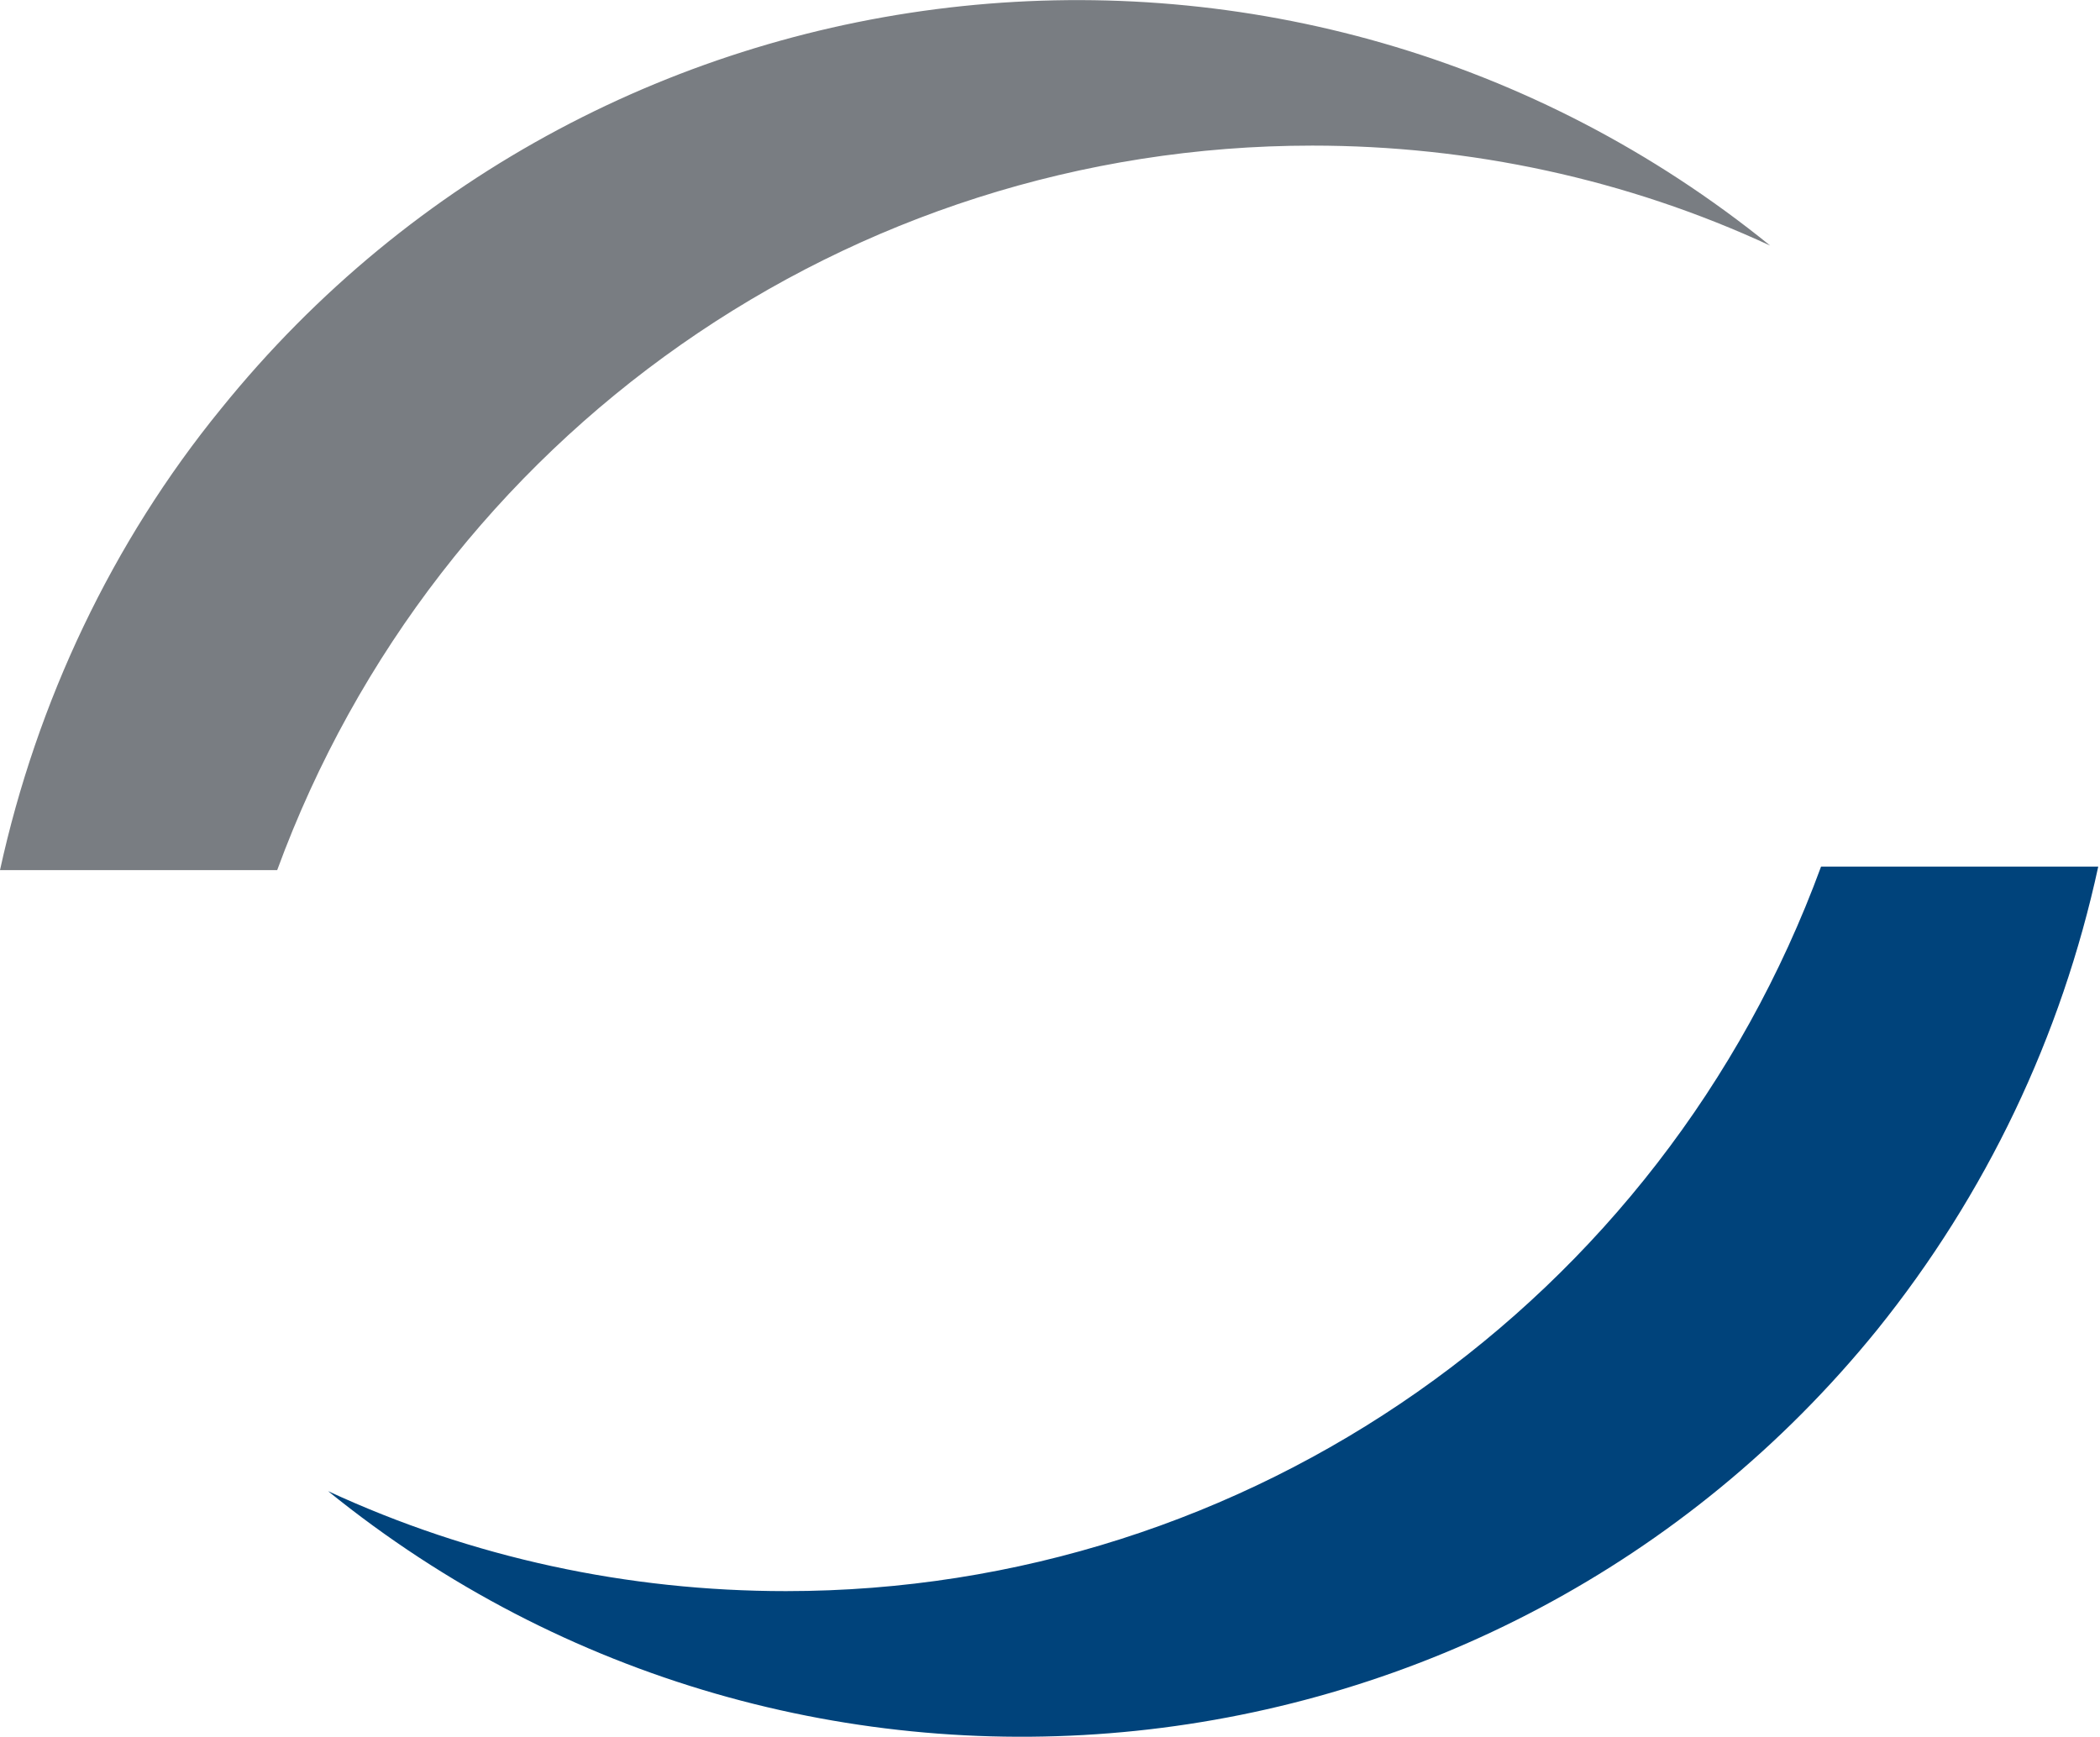
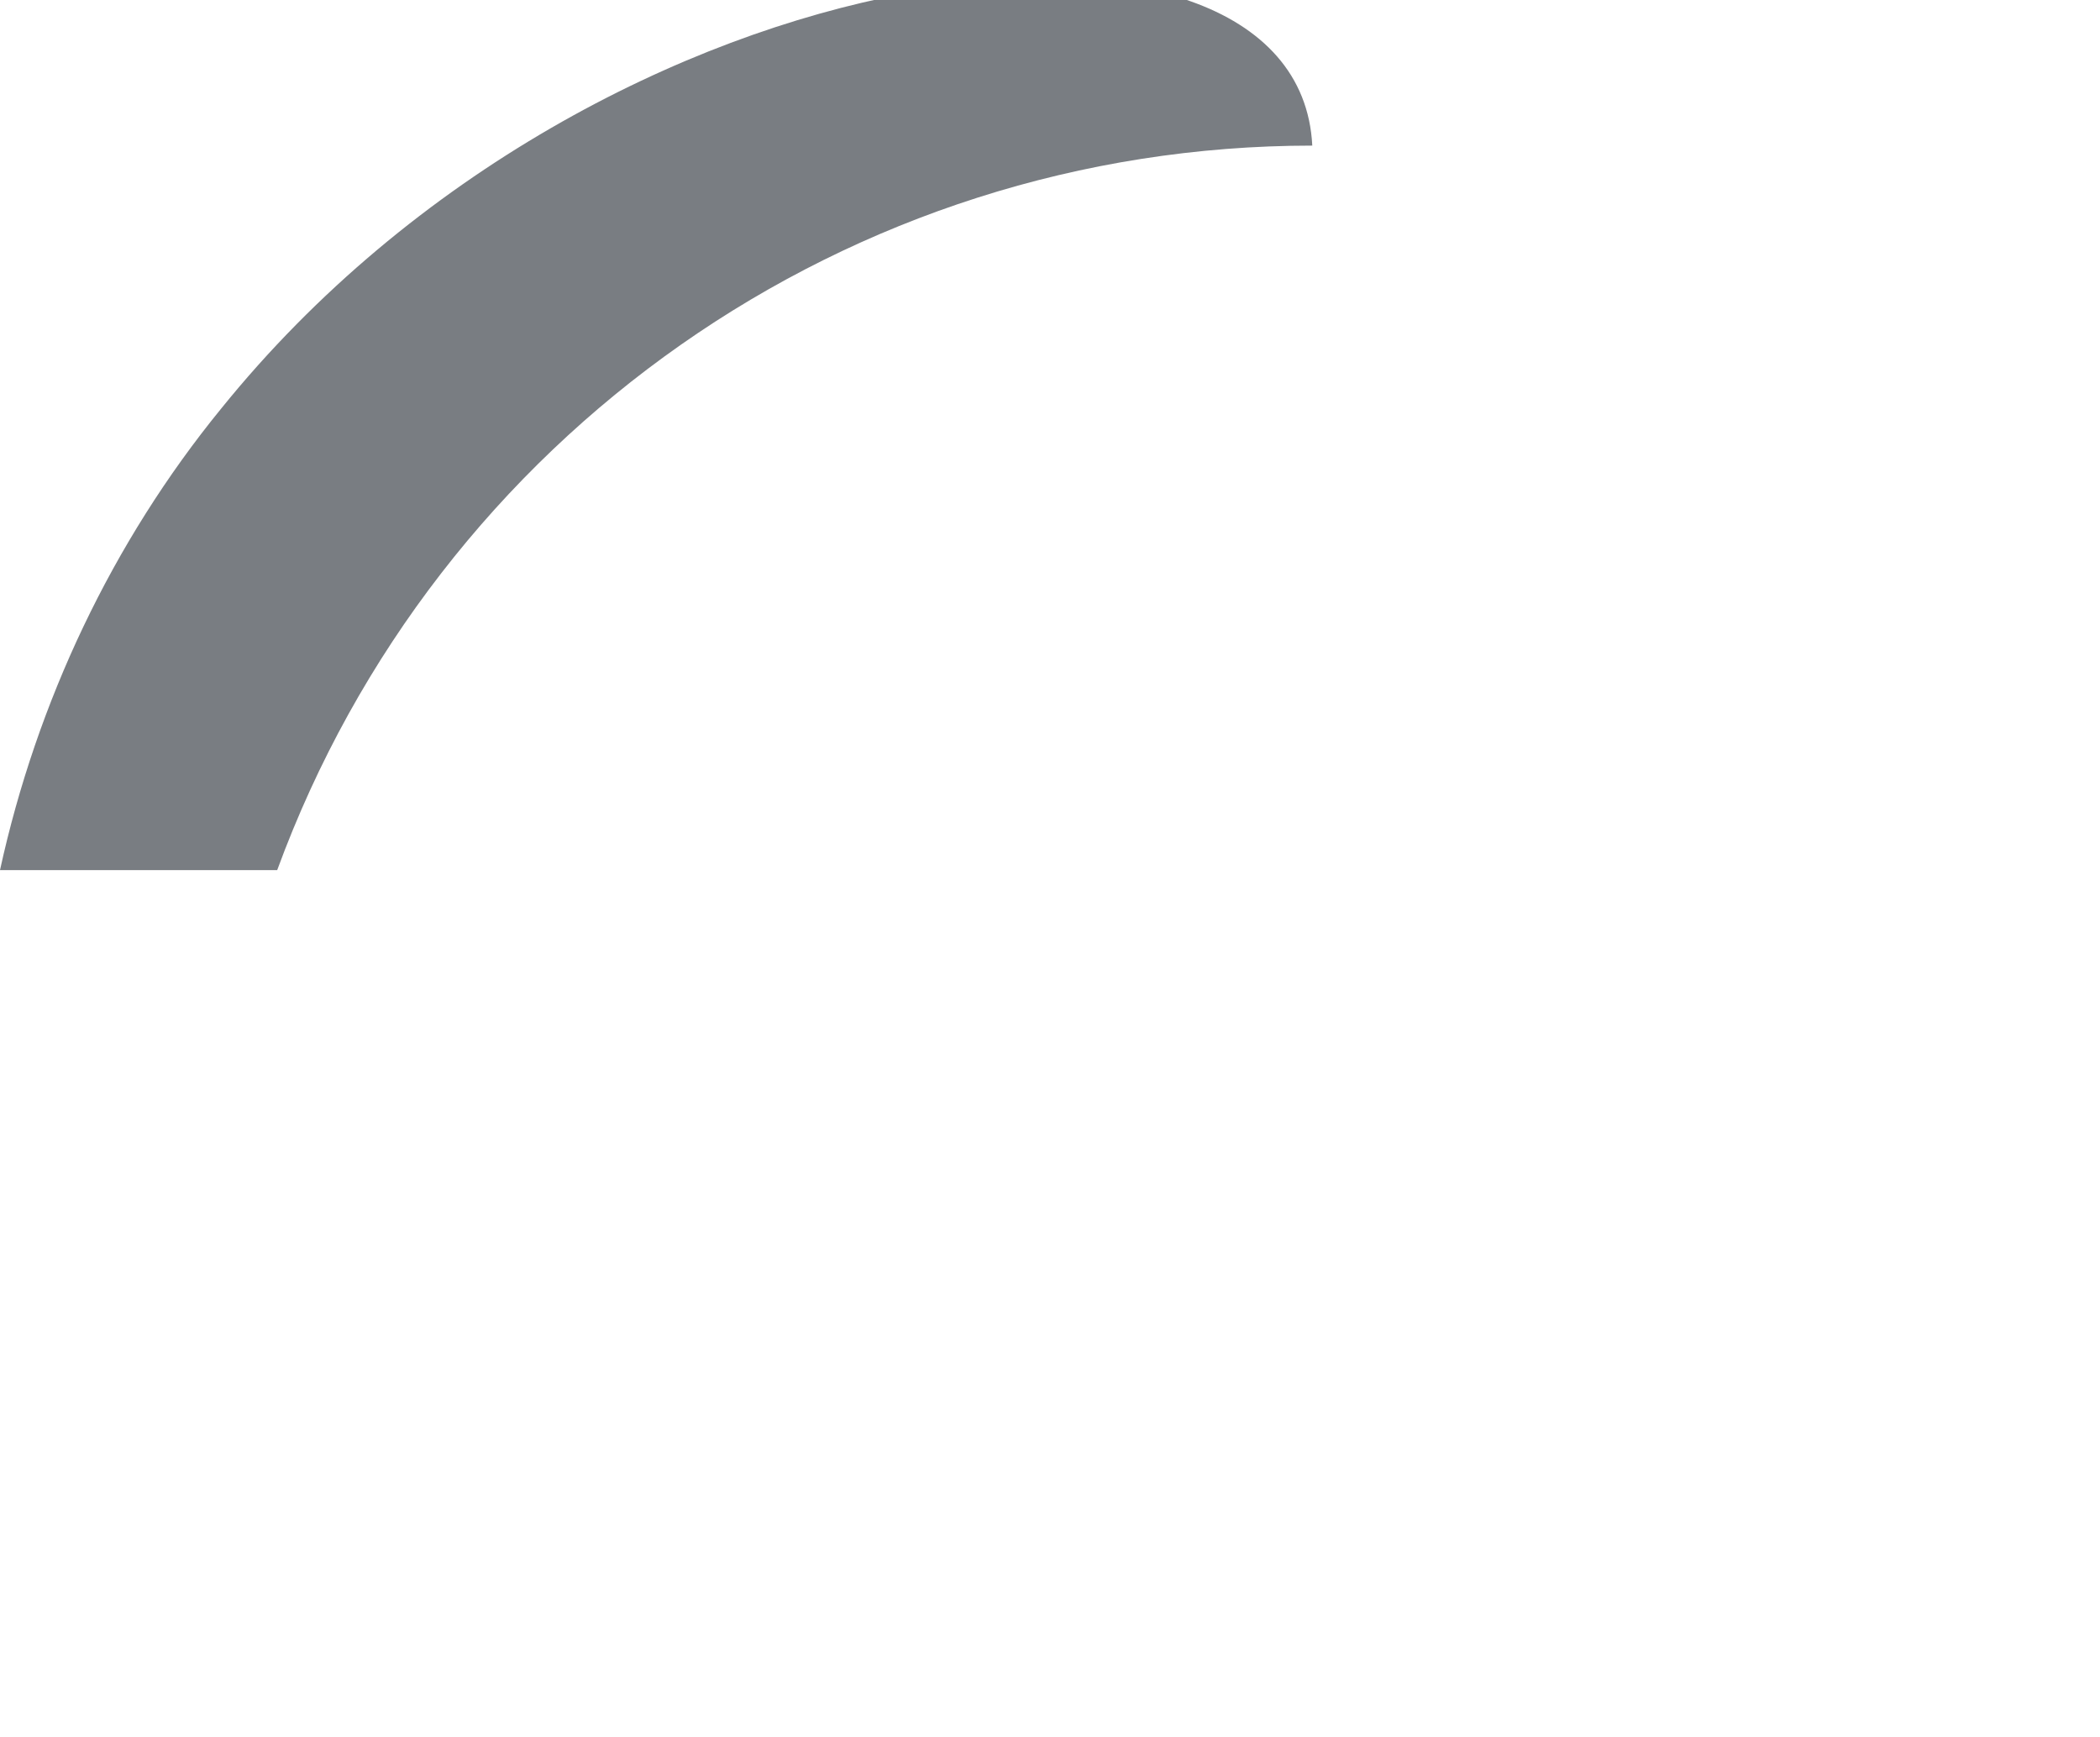
<svg xmlns="http://www.w3.org/2000/svg" id="Layer_1" viewBox="0 0 11.97 9.9">
  <defs>
    <style>.cls-1{fill:#00437b;}.cls-2{fill:#797d82;}</style>
  </defs>
-   <path class="cls-2" d="M7.48,.83c.9,0,1.79,.19,2.61,.57C7.4-.78,3.44-.37,1.26,2.33,.64,3.09,.21,4,0,4.96H1.58C2.49,2.48,4.84,.83,7.48,.83" />
-   <path class="cls-1" d="M4.48,9.07c-.9,0-1.79-.19-2.61-.57,2.69,2.18,6.65,1.77,8.83-.92,.62-.77,1.05-1.67,1.26-2.64h-1.58c-.91,2.48-3.26,4.13-5.9,4.13" />
+   <path class="cls-2" d="M7.48,.83C7.4-.78,3.44-.37,1.26,2.33,.64,3.09,.21,4,0,4.96H1.58C2.49,2.48,4.84,.83,7.48,.83" />
</svg>